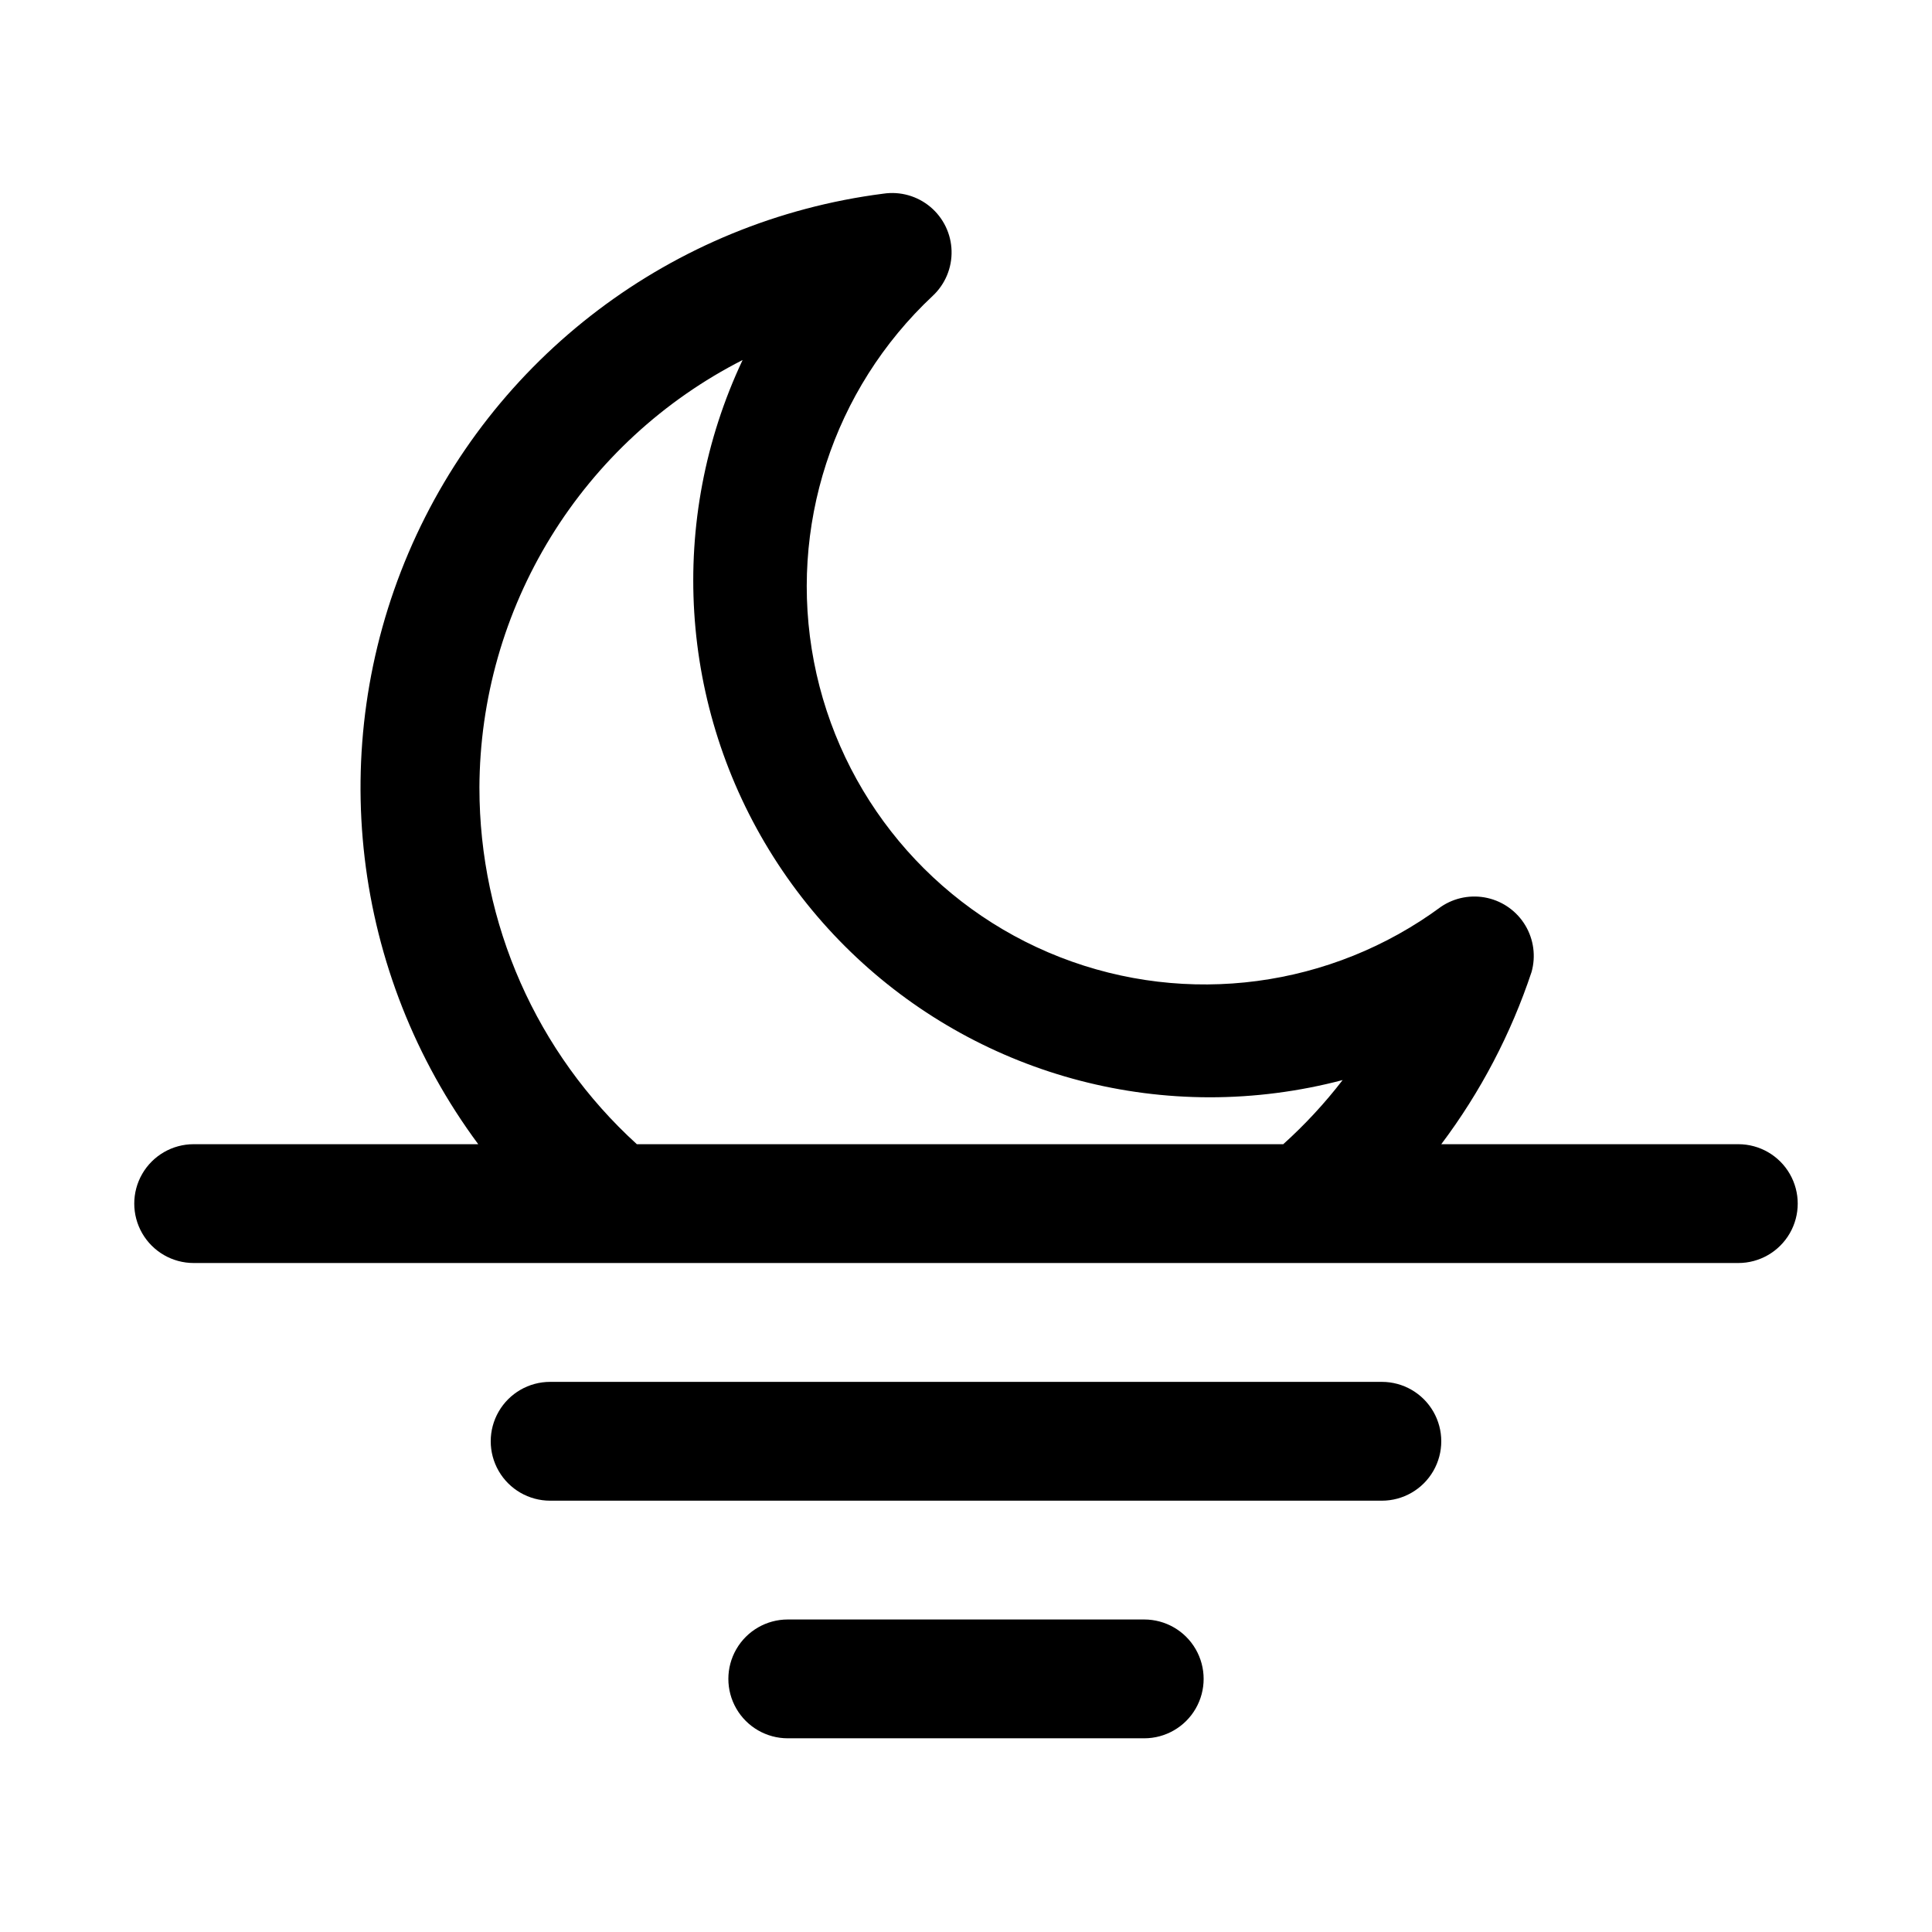
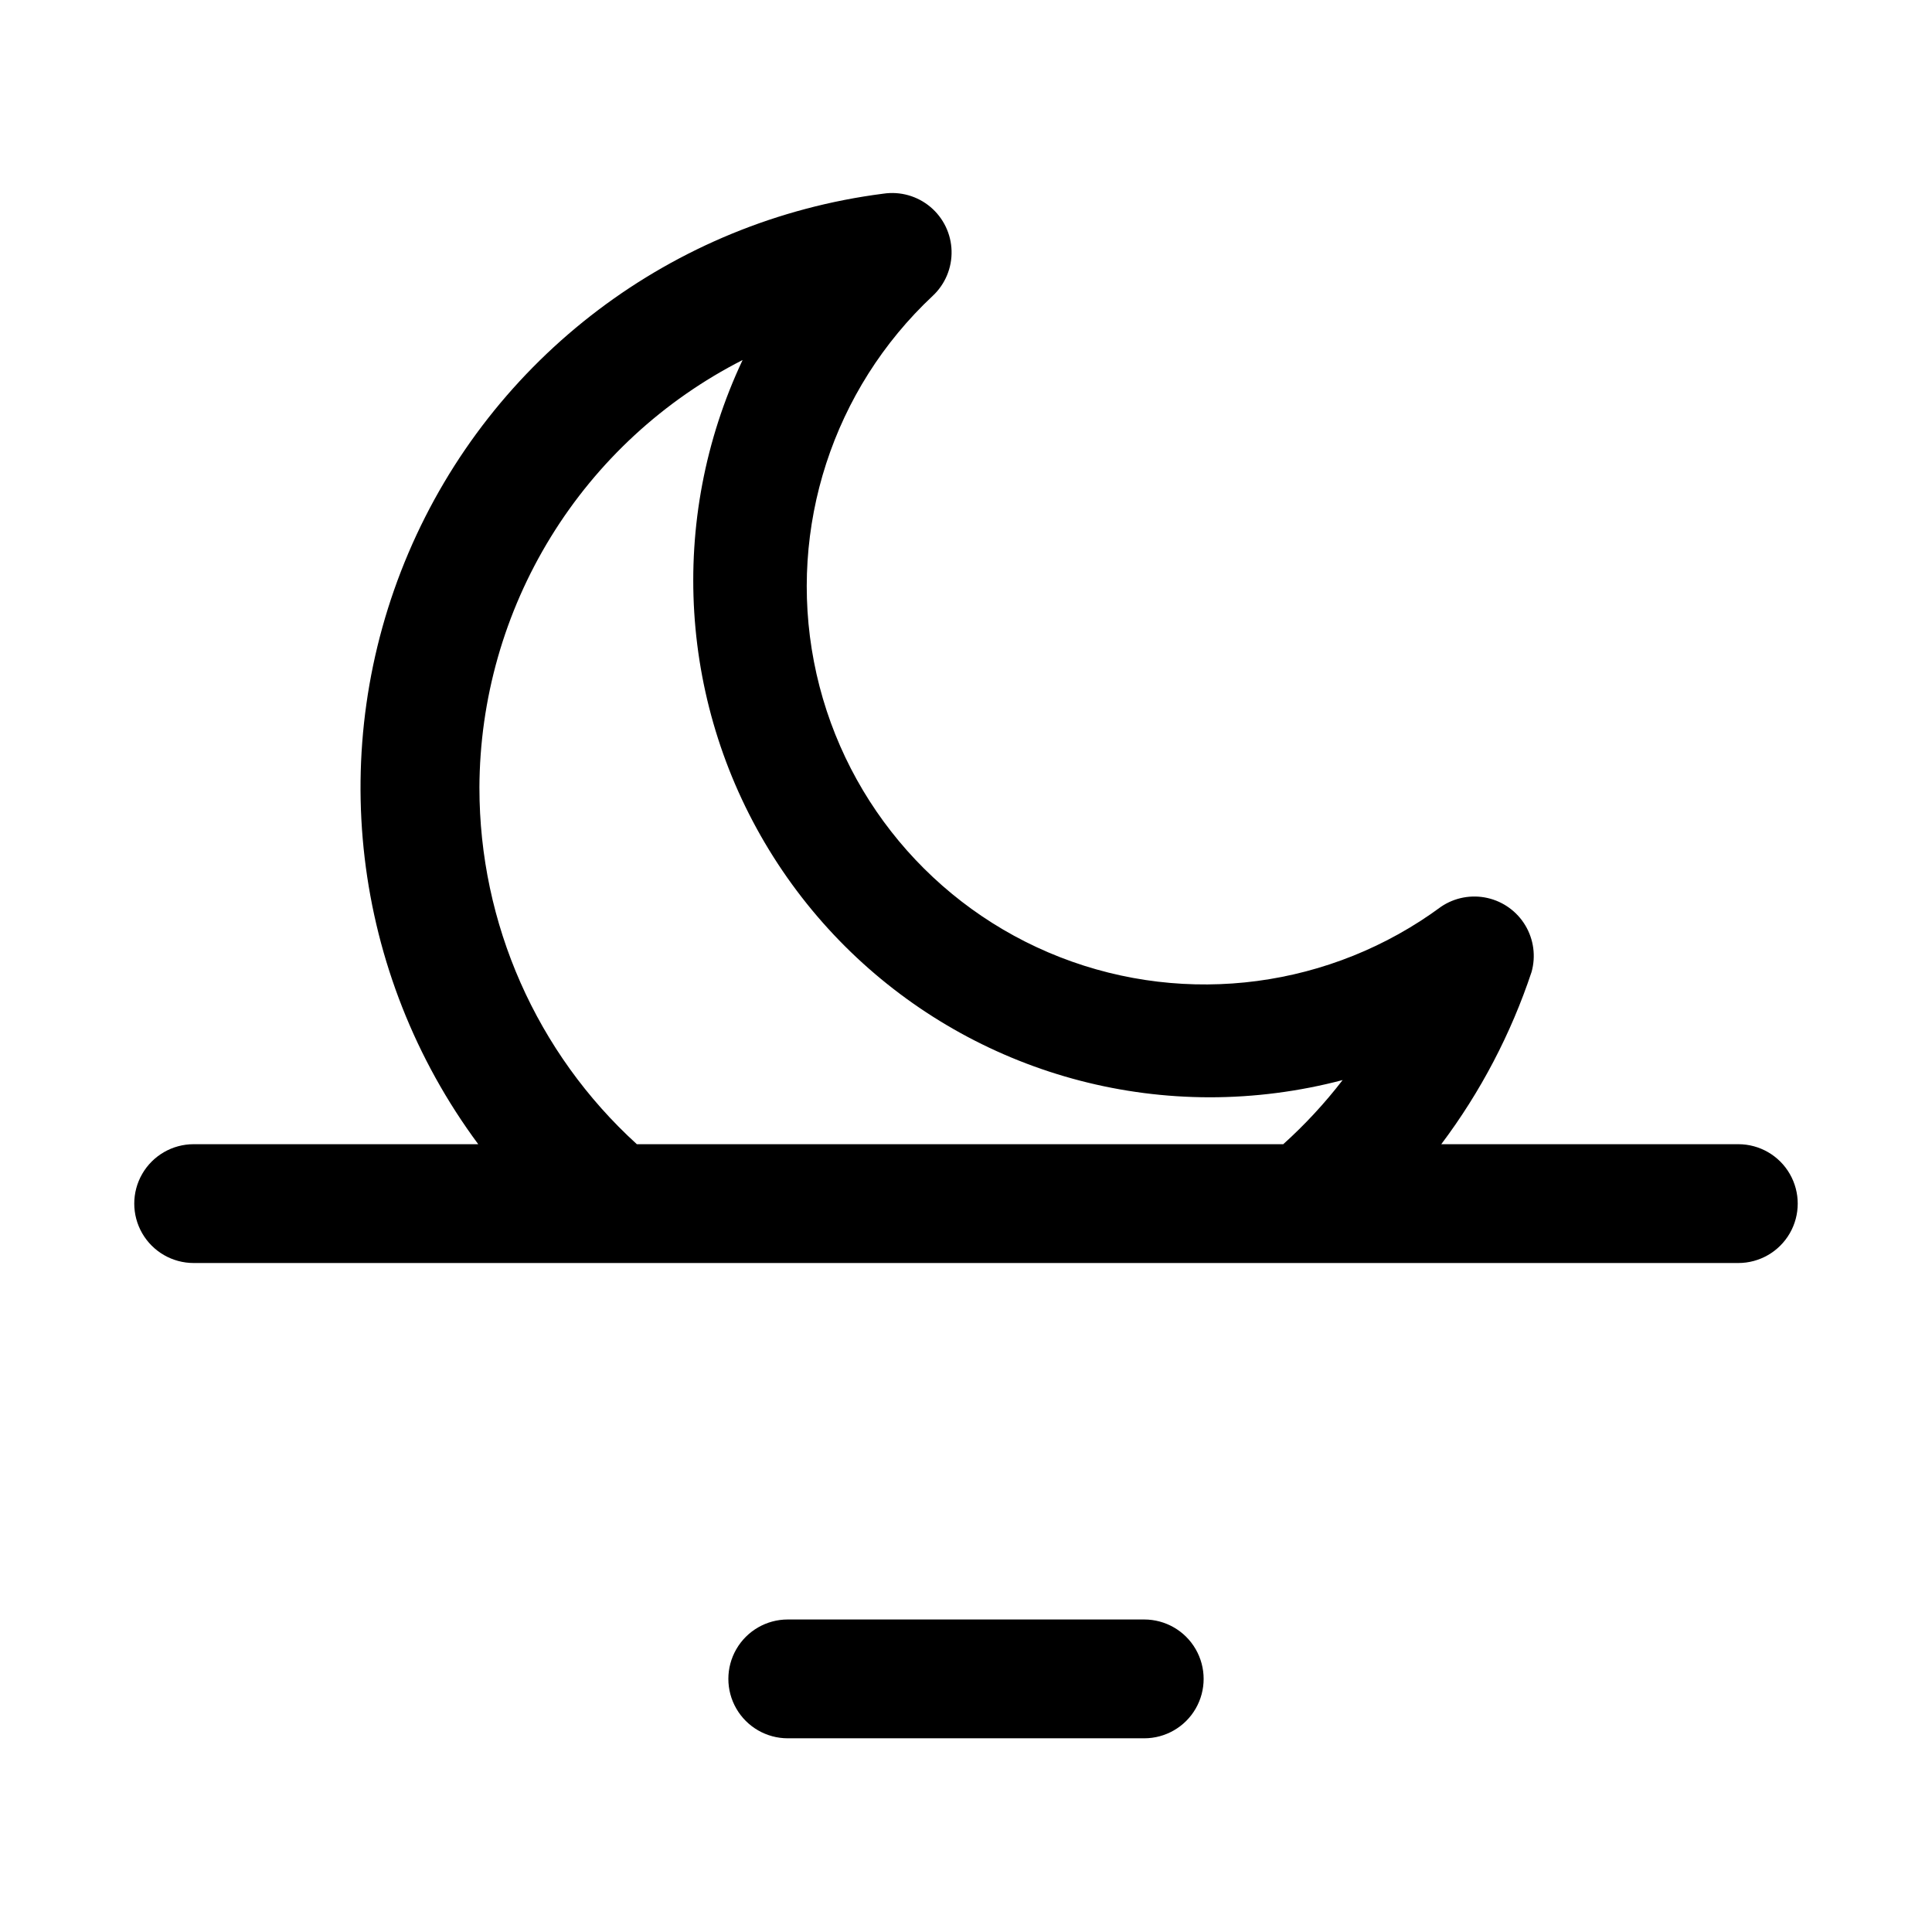
<svg xmlns="http://www.w3.org/2000/svg" fill="#000000" width="800px" height="800px" version="1.1" viewBox="144 144 512 512">
  <g>
    <path d="m604.67 447.23h-78.723c10.395-13.824 18.477-29.246 23.934-45.656 1.164-4.16 0.566-8.613-1.648-12.32-2.215-3.707-5.856-6.34-10.066-7.285-4.215-0.945-8.633-0.121-12.219 2.285-29.141 21.523-67.285 26.586-101.03 13.41-33.746-13.176-58.371-42.75-65.219-78.324-6.848-35.574 5.039-72.172 31.484-96.934 3.293-3.078 5.113-7.418 4.992-11.926-0.117-4.508-2.164-8.746-5.617-11.645-3.453-2.898-7.984-4.176-12.445-3.512-55.871 7.148-103.77 43.375-125.86 95.191-22.086 51.816-15.051 111.46 18.484 156.71h-75.414c-5.625 0-10.82 3-13.633 7.871-2.812 4.871-2.812 10.875 0 15.746s8.008 7.871 13.633 7.871h409.35c5.625 0 10.82-3 13.633-7.871s2.812-10.875 0-15.746c-2.812-4.871-8.008-7.871-13.633-7.871zm-333.62-94.465c0.078-23.48 6.629-46.484 18.934-66.484 12.305-20 29.887-36.219 50.812-46.871-19.992 42.406-16.906 92.094 8.18 131.7 25.086 39.609 68.684 63.633 115.57 63.684 11.902 0 23.754-1.535 35.266-4.566-4.723 6.133-9.992 11.824-15.746 17.004h-171.29c-26.59-24.207-41.738-58.508-41.723-94.465z" />
-     <path d="m510.21 510.21h-220.42c-5.625 0-10.82 3-13.633 7.871s-2.812 10.875 0 15.746c2.812 4.871 8.008 7.871 13.633 7.871h220.42c5.625 0 10.82-3 13.633-7.871 2.812-4.871 2.812-10.875 0-15.746s-8.008-7.871-13.633-7.871z" />
    <path d="m447.23 573.18h-94.465c-5.625 0-10.82 3-13.633 7.871-2.812 4.871-2.812 10.875 0 15.746 2.812 4.871 8.008 7.871 13.633 7.871h94.465c5.625 0 10.824-3 13.637-7.871 2.812-4.871 2.812-10.875 0-15.746-2.812-4.871-8.012-7.871-13.637-7.871z" />
  </g>
</svg>